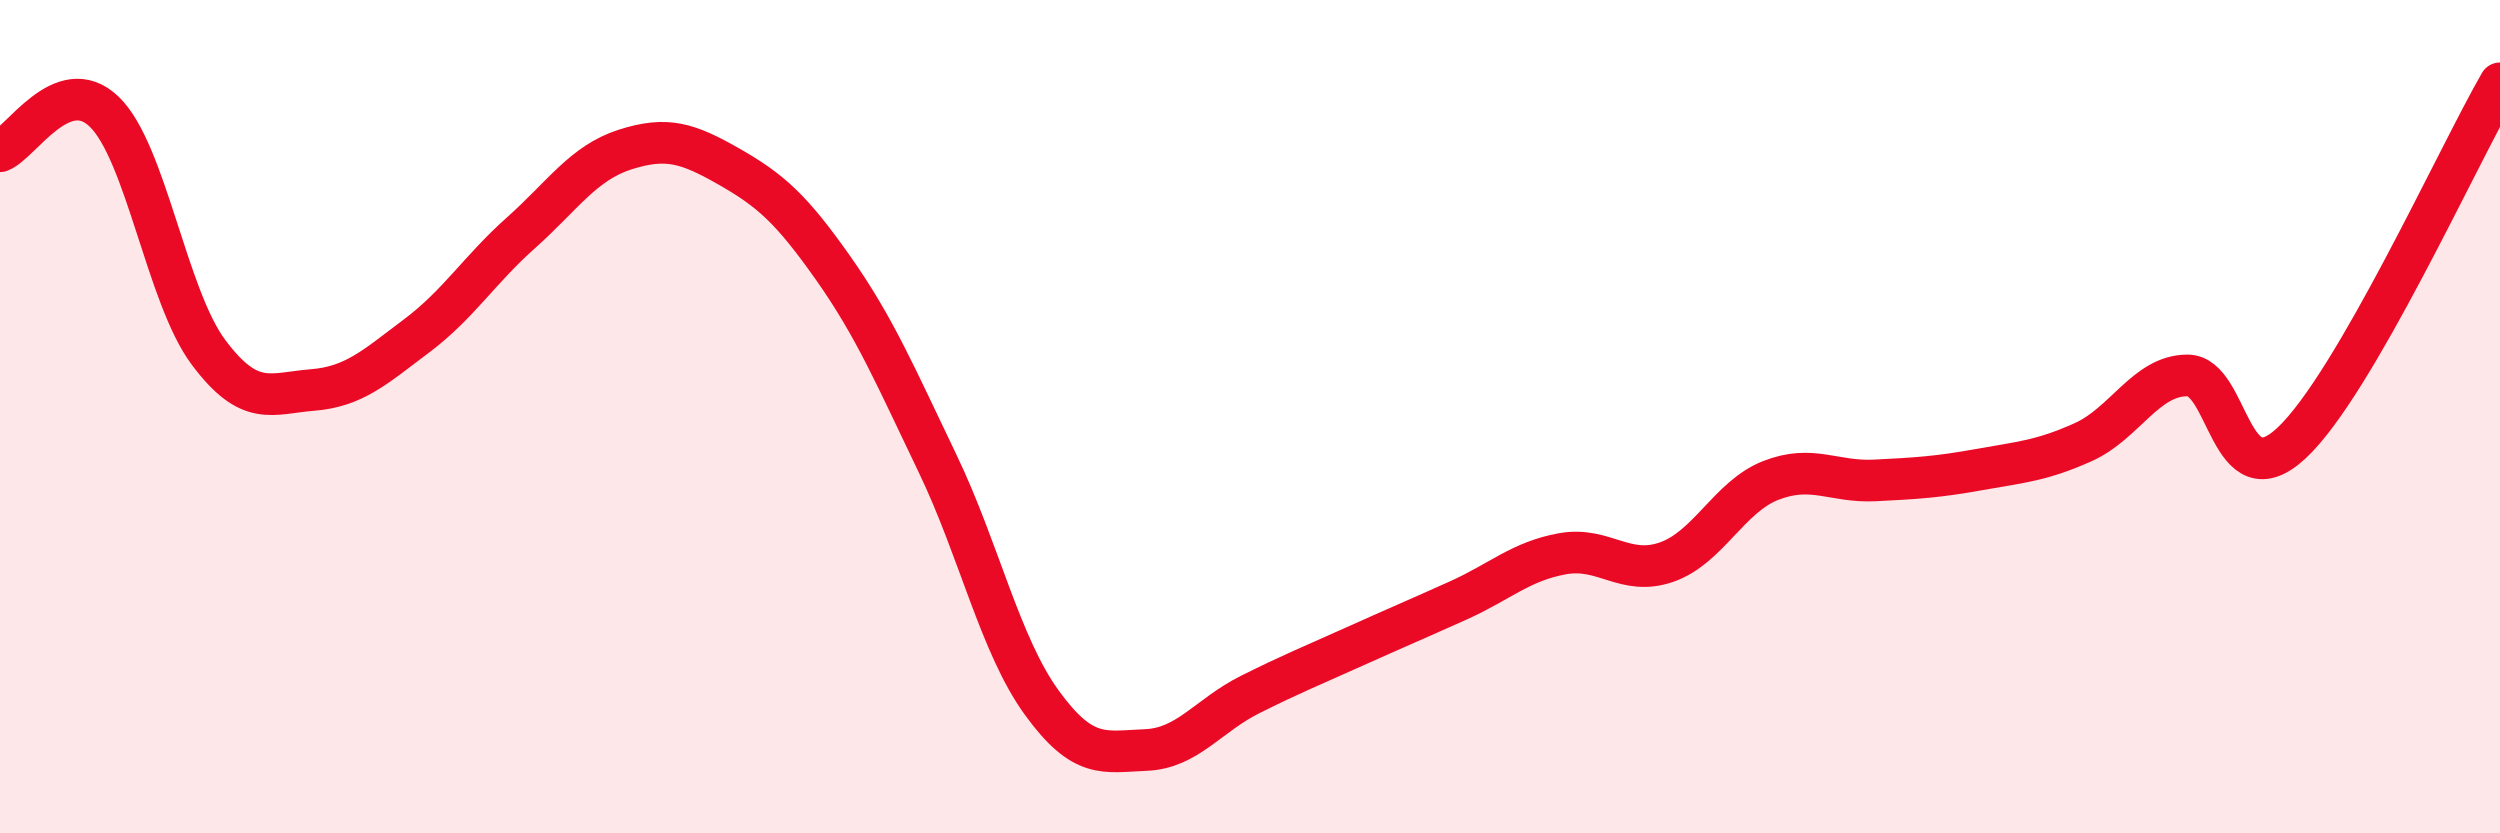
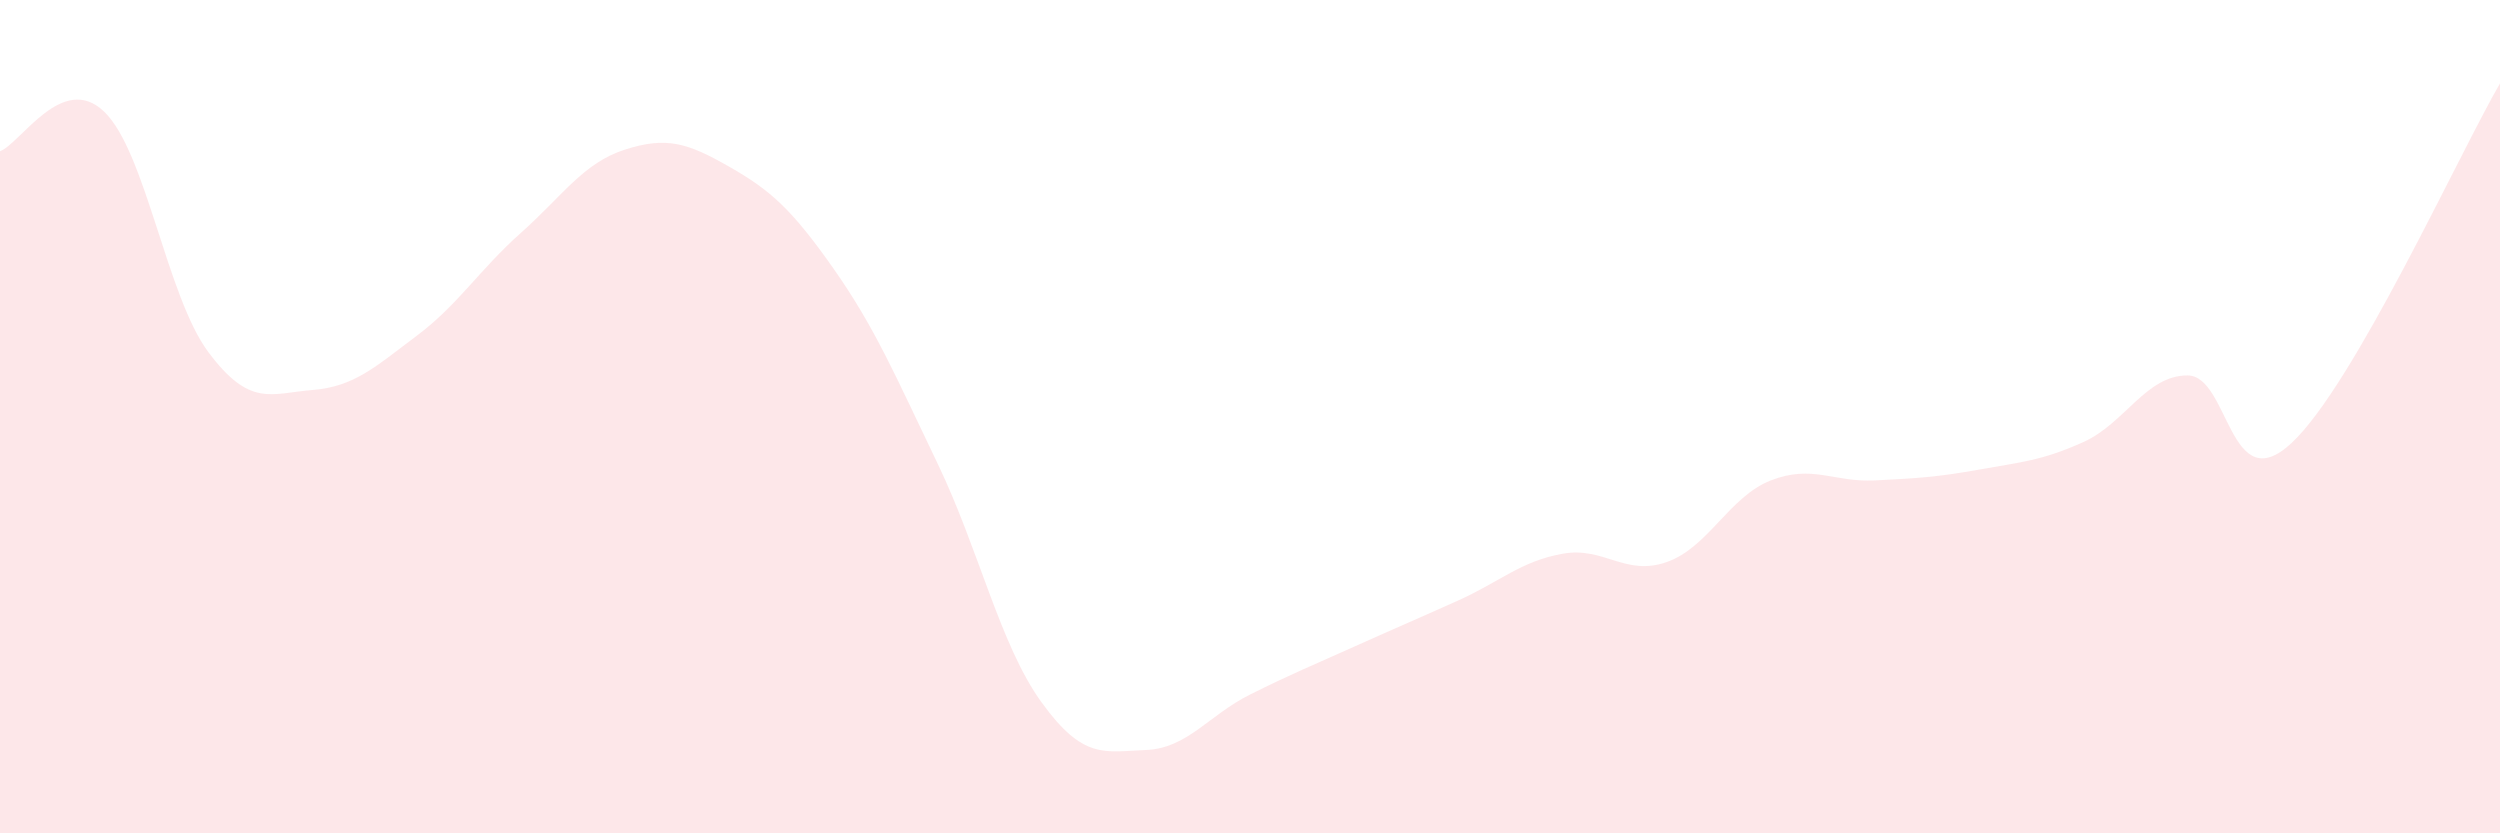
<svg xmlns="http://www.w3.org/2000/svg" width="60" height="20" viewBox="0 0 60 20">
  <path d="M 0,3.63 C 0.5,3.44 1.5,1.72 2.5,2.68 C 3.5,3.64 4,7.11 5,8.45 C 6,9.79 6.5,9.44 7.5,9.36 C 8.5,9.28 9,8.81 10,8.06 C 11,7.31 11.5,6.48 12.5,5.59 C 13.5,4.7 14,3.91 15,3.59 C 16,3.27 16.5,3.43 17.5,4 C 18.5,4.57 19,5.02 20,6.44 C 21,7.86 21.5,9.04 22.5,11.12 C 23.5,13.2 24,15.48 25,16.86 C 26,18.24 26.5,18.04 27.5,18 C 28.5,17.96 29,17.17 30,16.67 C 31,16.17 31.5,15.97 32.5,15.52 C 33.5,15.07 34,14.86 35,14.41 C 36,13.96 36.5,13.47 37.5,13.29 C 38.5,13.11 39,13.84 40,13.49 C 41,13.14 41.5,11.92 42.5,11.53 C 43.5,11.14 44,11.58 45,11.53 C 46,11.48 46.5,11.45 47.5,11.27 C 48.5,11.09 49,11.06 50,10.61 C 51,10.16 51.5,9.01 52.5,9.01 C 53.5,9.01 53.5,12.03 55,10.63 C 56.5,9.23 59,3.73 60,2L60 20L0 20Z" fill="#EB0A25" opacity="0.1" stroke-linecap="round" stroke-linejoin="round" />
-   <path d="M 0,3.63 C 0.5,3.44 1.5,1.72 2.5,2.68 C 3.5,3.64 4,7.11 5,8.45 C 6,9.79 6.5,9.44 7.5,9.36 C 8.5,9.28 9,8.81 10,8.06 C 11,7.31 11.5,6.48 12.5,5.59 C 13.5,4.7 14,3.91 15,3.59 C 16,3.27 16.5,3.43 17.5,4 C 18.5,4.57 19,5.02 20,6.44 C 21,7.86 21.5,9.04 22.5,11.12 C 23.5,13.2 24,15.48 25,16.86 C 26,18.24 26.5,18.04 27.5,18 C 28.5,17.96 29,17.17 30,16.67 C 31,16.17 31.5,15.97 32.5,15.52 C 33.5,15.07 34,14.86 35,14.41 C 36,13.96 36.5,13.47 37.5,13.29 C 38.5,13.11 39,13.84 40,13.49 C 41,13.14 41.5,11.92 42.5,11.53 C 43.5,11.14 44,11.58 45,11.53 C 46,11.48 46.5,11.45 47.5,11.27 C 48.5,11.09 49,11.06 50,10.61 C 51,10.16 51.5,9.01 52.5,9.01 C 53.5,9.01 53.5,12.03 55,10.63 C 56.5,9.23 59,3.73 60,2" stroke="#EB0A25" stroke-width="1" fill="none" stroke-linecap="round" stroke-linejoin="round" />
</svg>